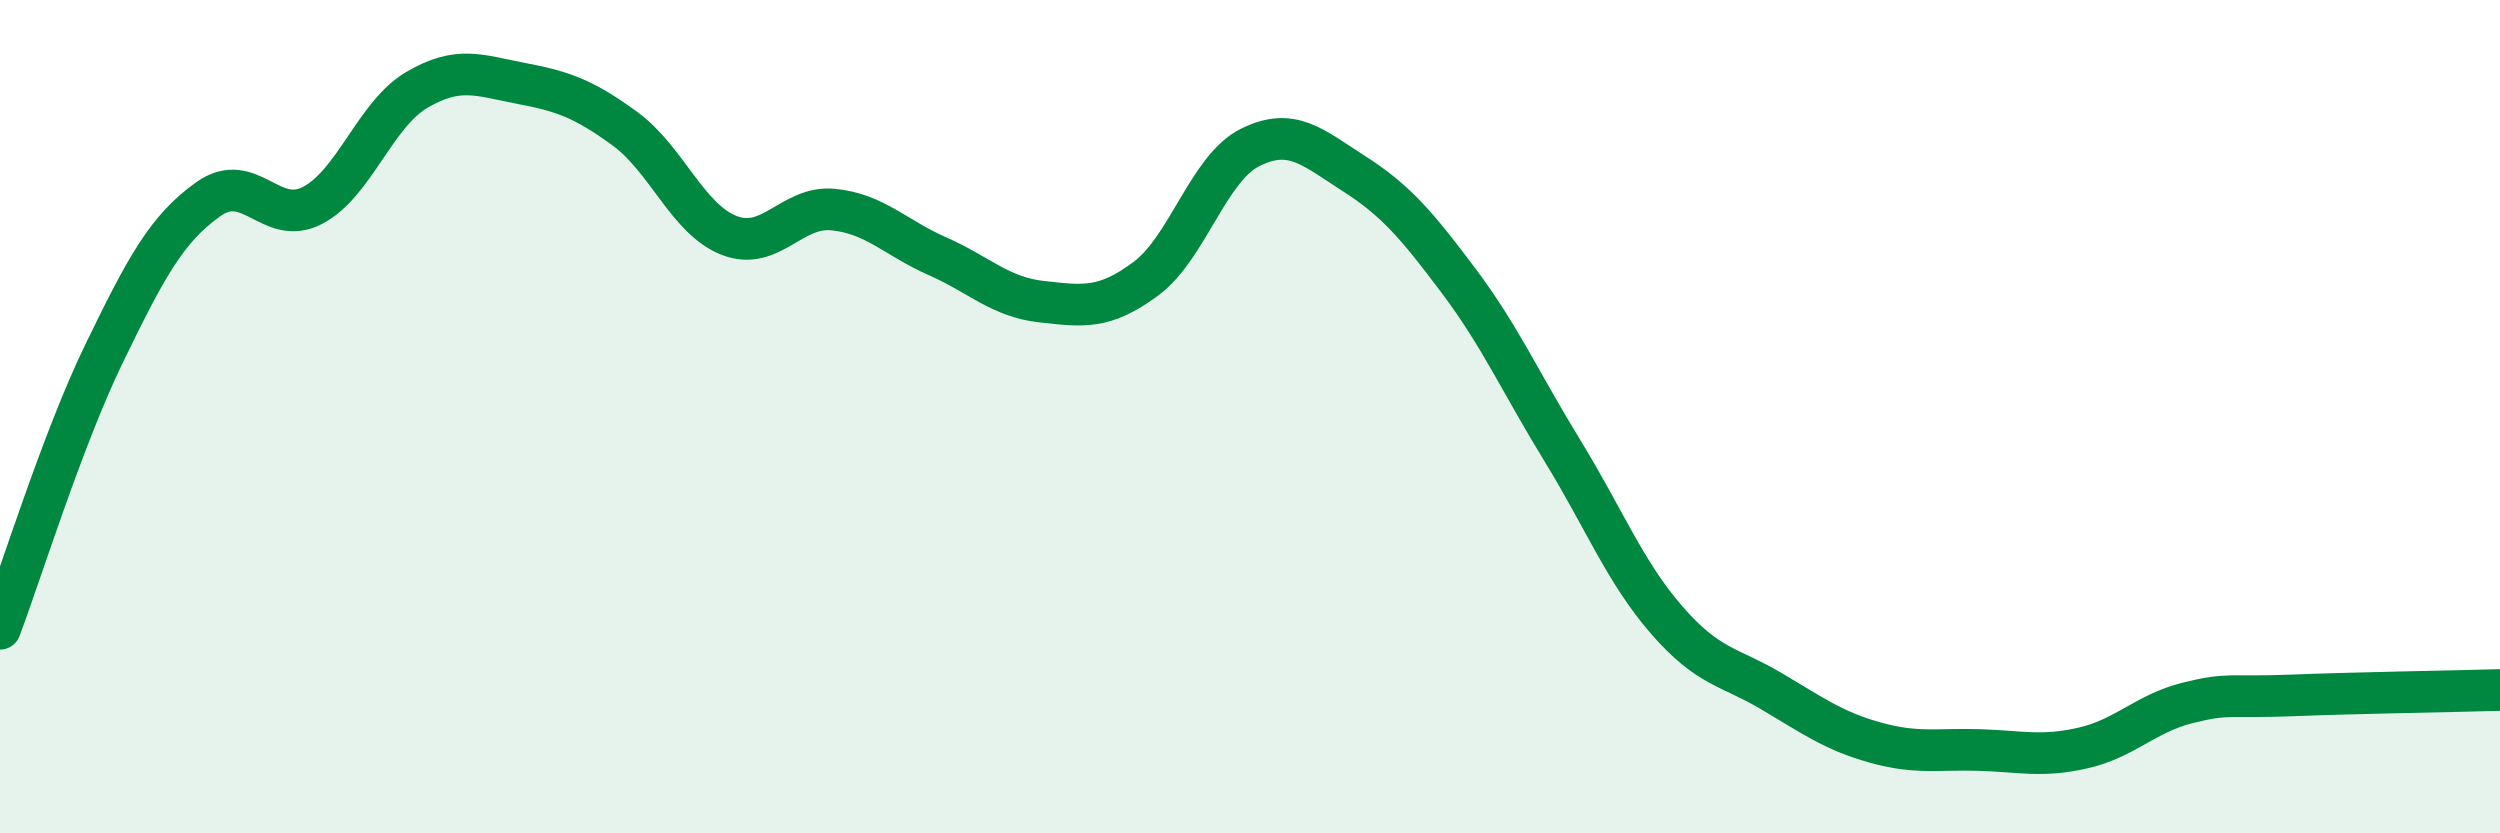
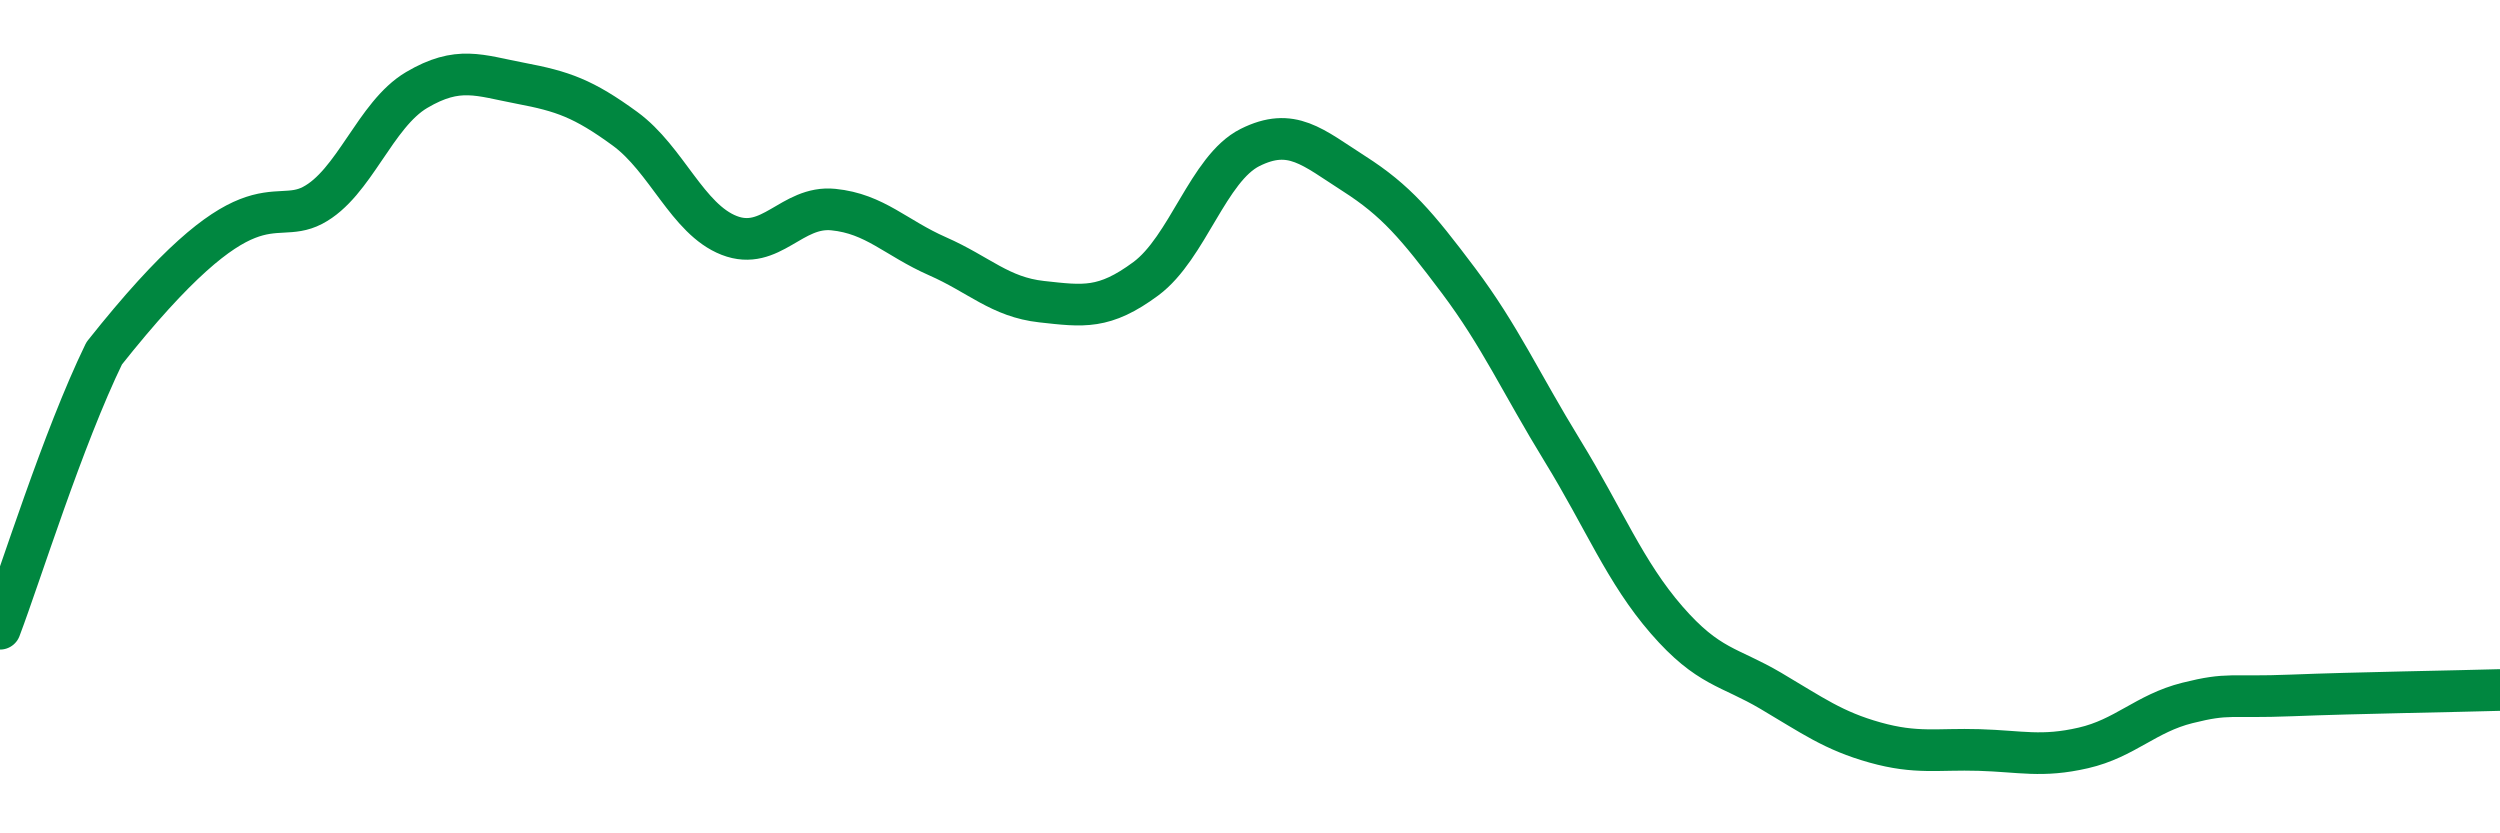
<svg xmlns="http://www.w3.org/2000/svg" width="60" height="20" viewBox="0 0 60 20">
-   <path d="M 0,15.09 C 0.5,13.77 1.5,10.54 2.5,8.48 C 3.5,6.42 4,5.49 5,4.78 C 6,4.07 6.5,5.45 7.5,4.93 C 8.5,4.41 9,2.75 10,2.16 C 11,1.57 11.5,1.81 12.5,2 C 13.5,2.19 14,2.36 15,3.09 C 16,3.82 16.5,5.26 17.5,5.65 C 18.5,6.04 19,4.93 20,5.03 C 21,5.13 21.5,5.71 22.5,6.15 C 23.5,6.59 24,7.13 25,7.24 C 26,7.35 26.5,7.43 27.5,6.69 C 28.5,5.95 29,4.04 30,3.54 C 31,3.04 31.5,3.53 32.5,4.17 C 33.5,4.81 34,5.4 35,6.73 C 36,8.06 36.5,9.19 37.5,10.82 C 38.5,12.45 39,13.73 40,14.88 C 41,16.03 41.5,15.99 42.5,16.58 C 43.5,17.17 44,17.54 45,17.82 C 46,18.1 46.5,17.97 47.5,18 C 48.5,18.03 49,18.18 50,17.95 C 51,17.72 51.5,17.12 52.5,16.87 C 53.5,16.62 53.5,16.75 55,16.69 C 56.5,16.63 59,16.59 60,16.56L60 20L0 20Z" fill="#008740" opacity="0.1" stroke-linecap="round" stroke-linejoin="round" />
-   <path d="M 0,15.09 C 0.5,13.77 1.5,10.54 2.5,8.48 C 3.5,6.42 4,5.49 5,4.78 C 6,4.07 6.5,5.45 7.5,4.93 C 8.5,4.41 9,2.75 10,2.16 C 11,1.57 11.5,1.81 12.5,2 C 13.5,2.19 14,2.36 15,3.09 C 16,3.82 16.5,5.26 17.5,5.65 C 18.5,6.04 19,4.93 20,5.03 C 21,5.13 21.5,5.71 22.5,6.15 C 23.5,6.59 24,7.13 25,7.24 C 26,7.35 26.5,7.43 27.5,6.69 C 28.5,5.95 29,4.04 30,3.54 C 31,3.04 31.5,3.53 32.5,4.17 C 33.5,4.81 34,5.4 35,6.73 C 36,8.06 36.5,9.19 37.5,10.82 C 38.5,12.45 39,13.73 40,14.88 C 41,16.03 41.5,15.99 42.5,16.58 C 43.5,17.17 44,17.54 45,17.82 C 46,18.1 46.5,17.97 47.5,18 C 48.5,18.03 49,18.18 50,17.95 C 51,17.72 51.5,17.12 52.5,16.87 C 53.5,16.62 53.5,16.75 55,16.69 C 56.5,16.63 59,16.59 60,16.56" stroke="#008740" stroke-width="1" fill="none" stroke-linecap="round" stroke-linejoin="round" />
+   <path d="M 0,15.09 C 0.5,13.77 1.5,10.54 2.5,8.48 C 6,4.07 6.5,5.45 7.5,4.93 C 8.5,4.41 9,2.75 10,2.16 C 11,1.57 11.5,1.81 12.5,2 C 13.5,2.19 14,2.36 15,3.09 C 16,3.82 16.5,5.26 17.5,5.65 C 18.5,6.04 19,4.93 20,5.03 C 21,5.13 21.5,5.71 22.5,6.15 C 23.5,6.59 24,7.13 25,7.24 C 26,7.35 26.5,7.43 27.5,6.69 C 28.5,5.95 29,4.04 30,3.54 C 31,3.04 31.5,3.53 32.5,4.17 C 33.5,4.81 34,5.4 35,6.73 C 36,8.06 36.5,9.19 37.5,10.82 C 38.5,12.45 39,13.73 40,14.88 C 41,16.03 41.5,15.99 42.5,16.58 C 43.5,17.17 44,17.54 45,17.82 C 46,18.1 46.5,17.97 47.5,18 C 48.5,18.03 49,18.18 50,17.95 C 51,17.72 51.5,17.12 52.5,16.87 C 53.5,16.62 53.5,16.75 55,16.69 C 56.5,16.63 59,16.59 60,16.56" stroke="#008740" stroke-width="1" fill="none" stroke-linecap="round" stroke-linejoin="round" />
</svg>